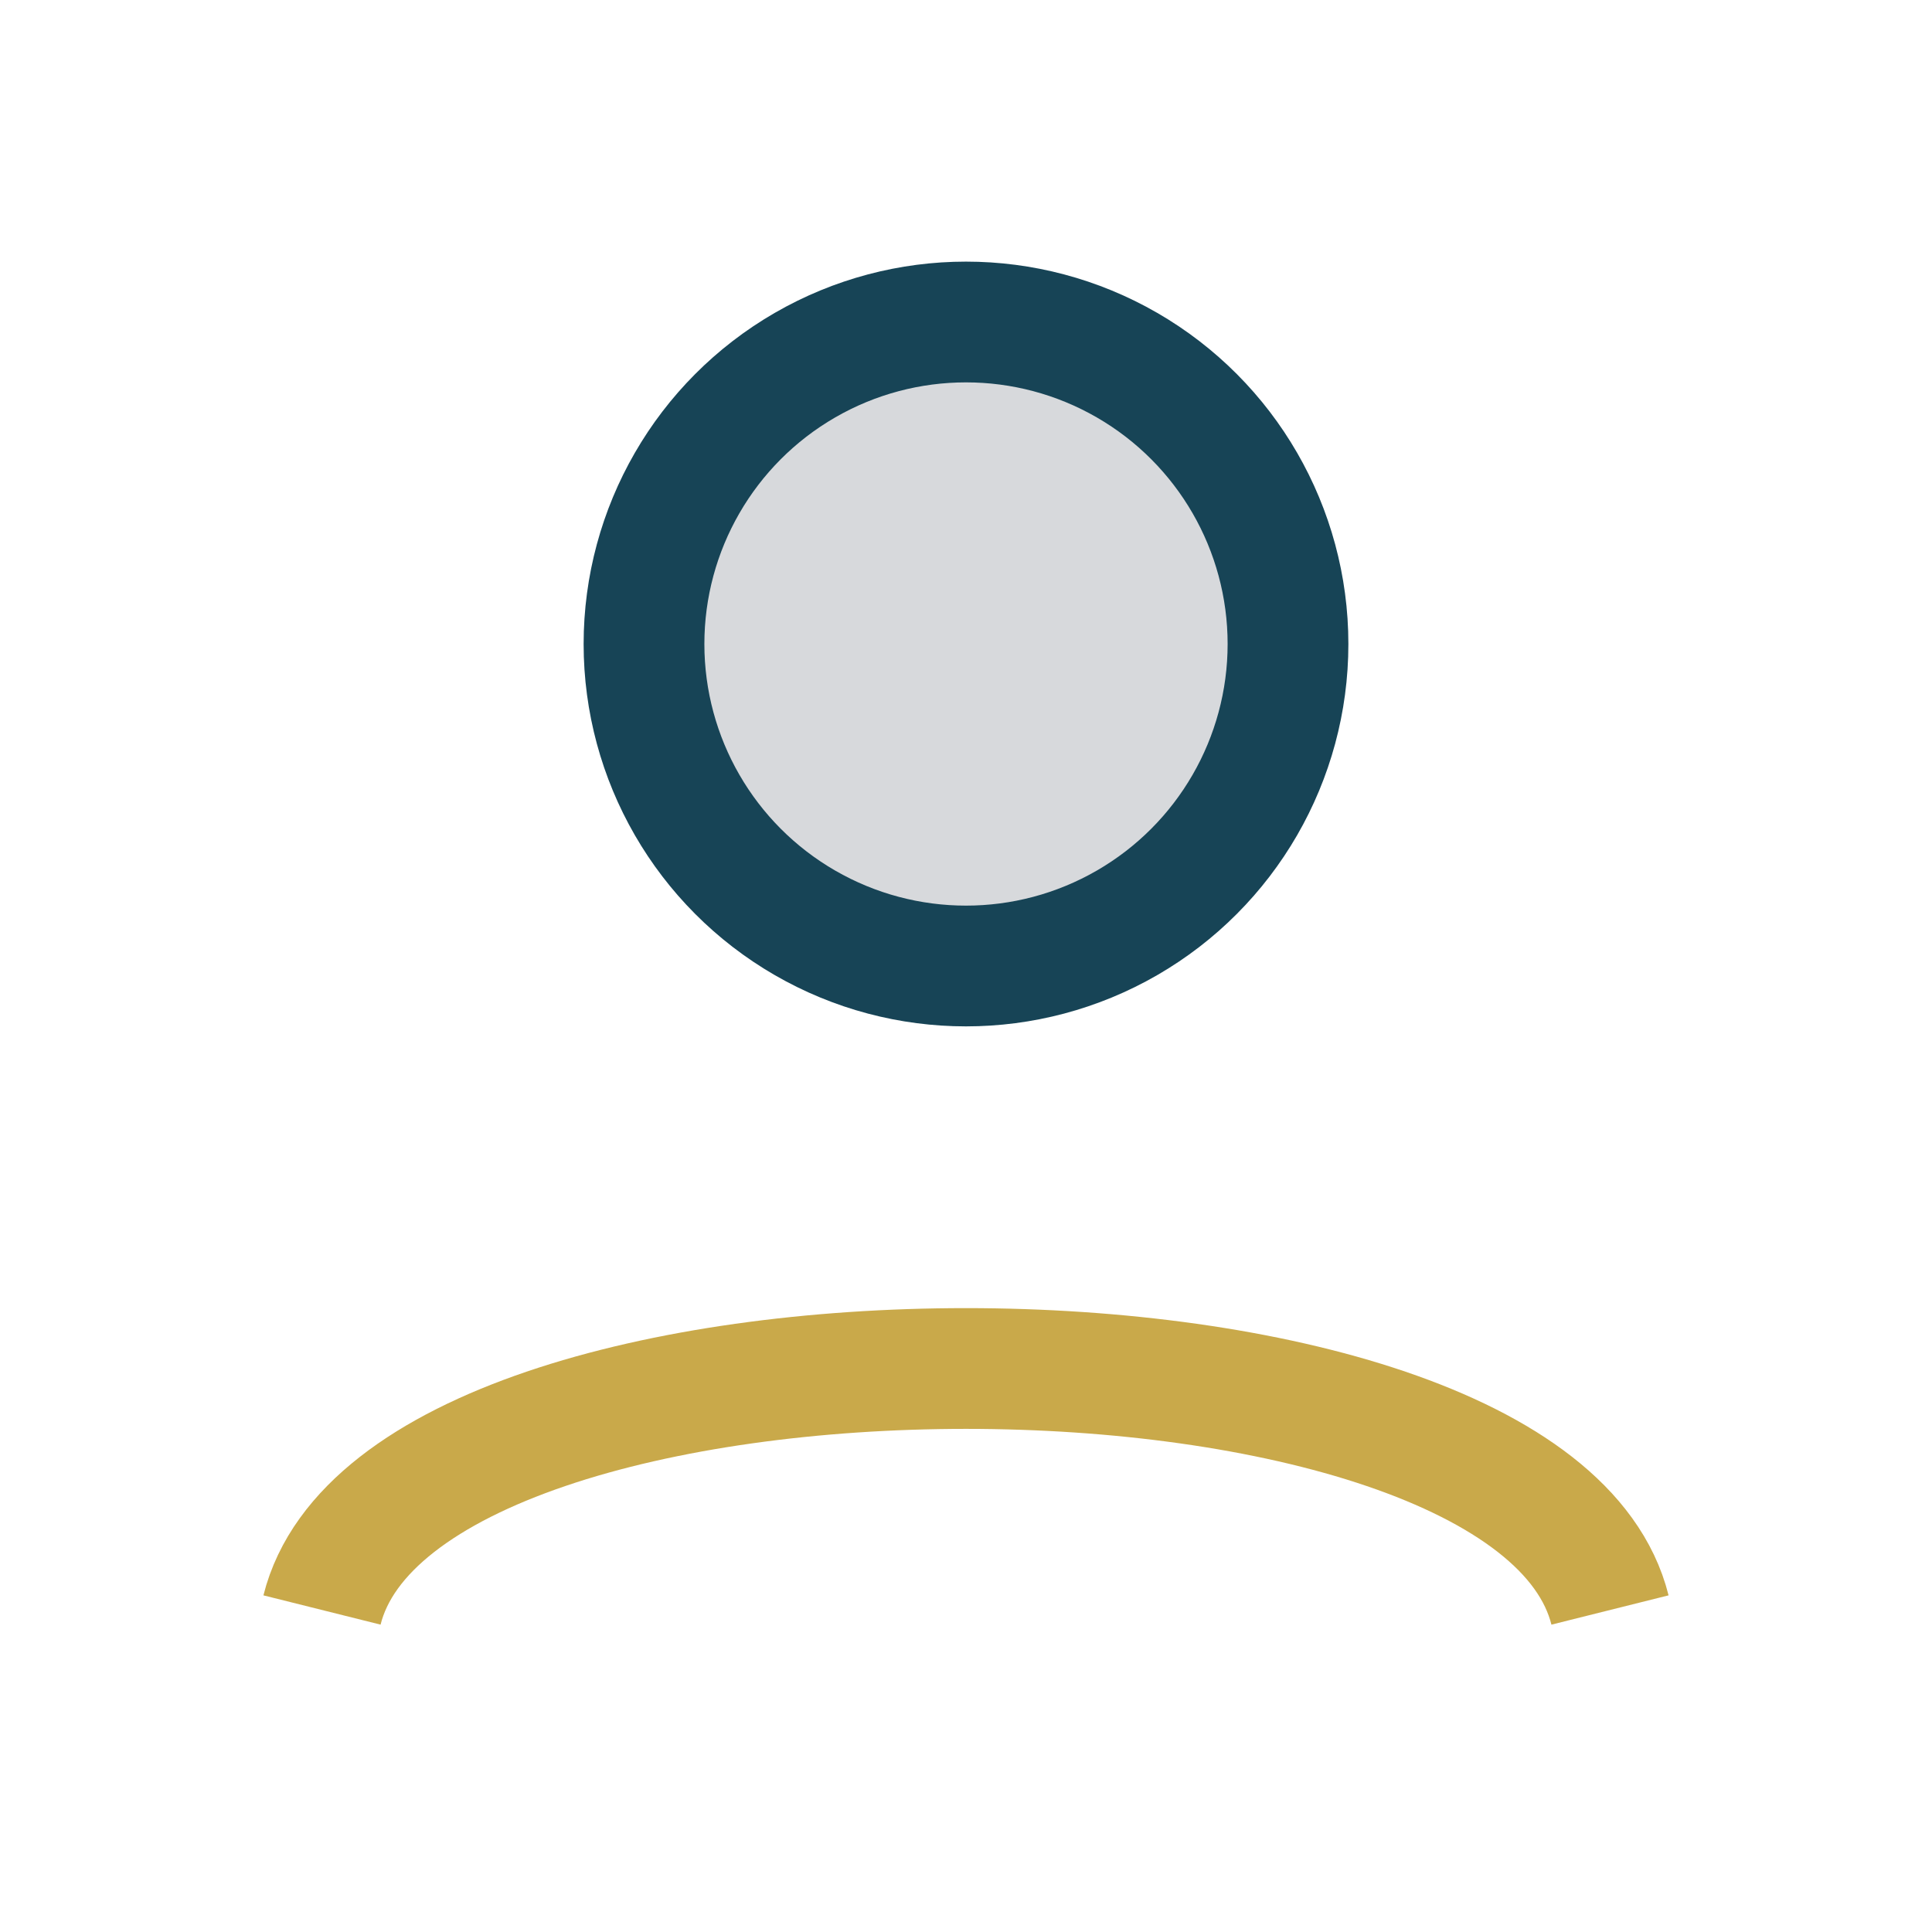
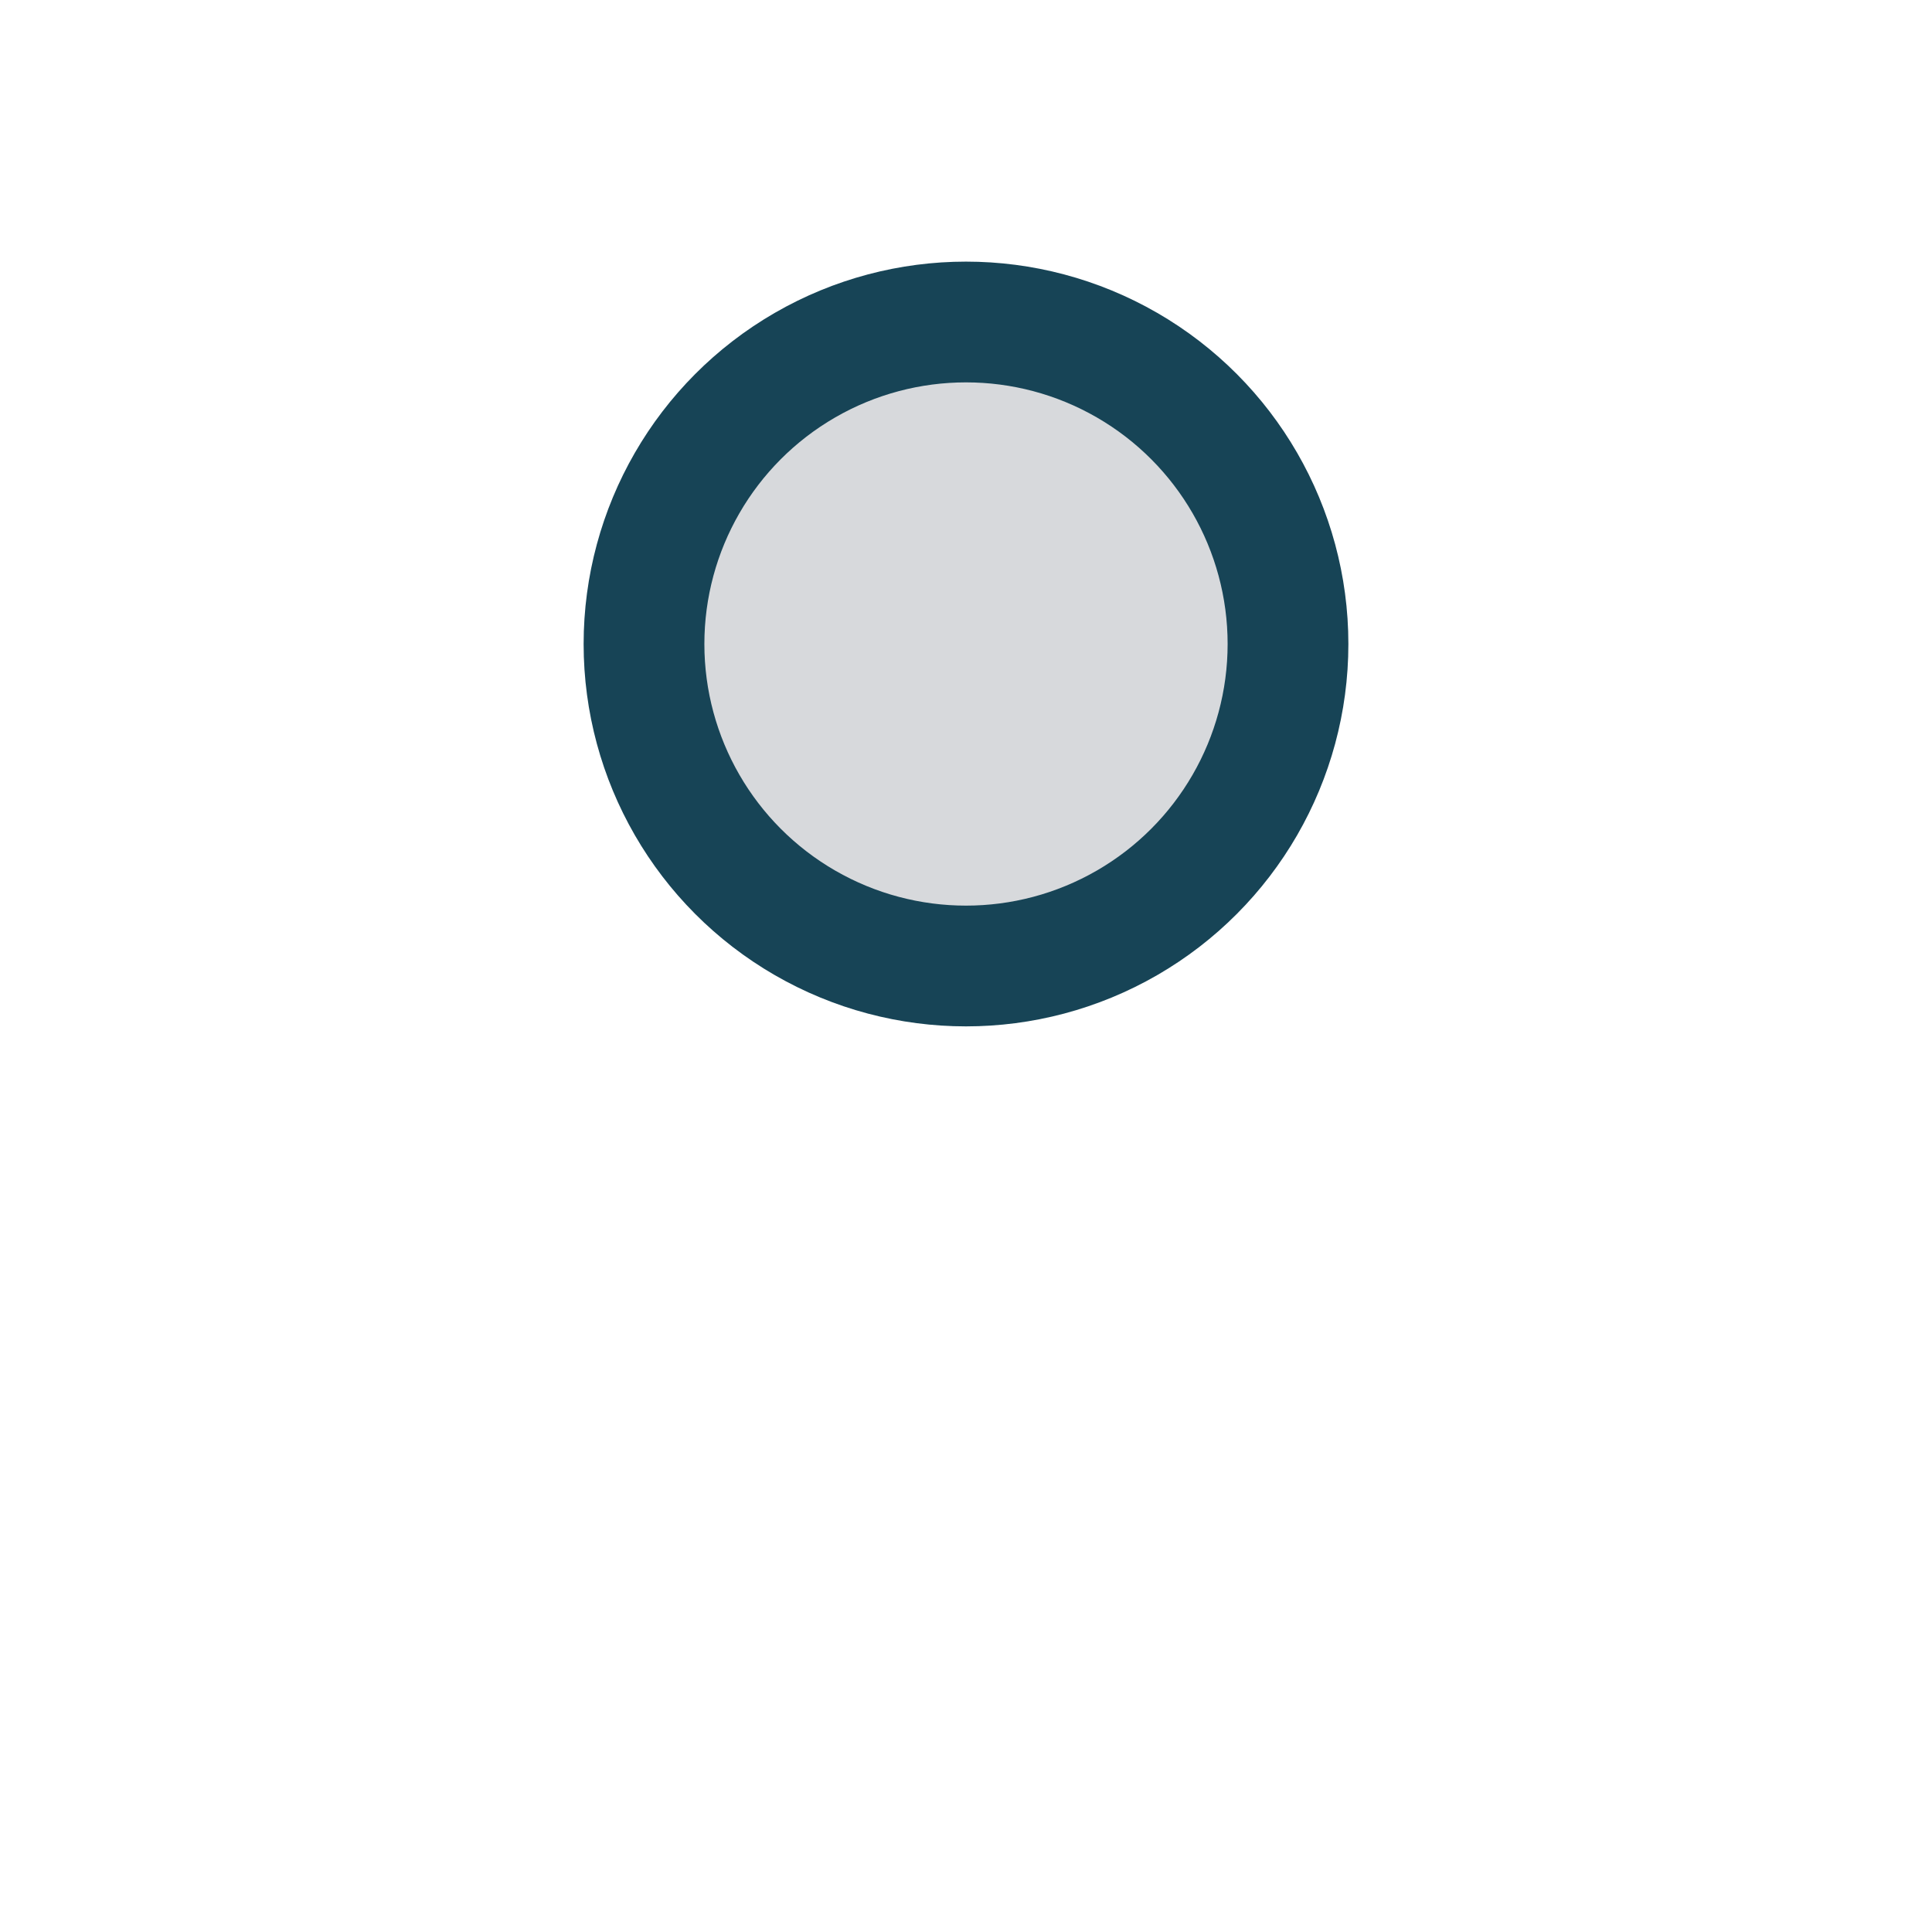
<svg xmlns="http://www.w3.org/2000/svg" width="24" height="24" viewBox="0 0 24 24">
  <circle cx="12" cy="8" r="4" fill="#D7D9DC" stroke="#174456" stroke-width="1.5" />
-   <path d="M4 20c1-4 15-4 16 0" fill="none" stroke="#C9A94A" stroke-width="1.5" />
</svg>